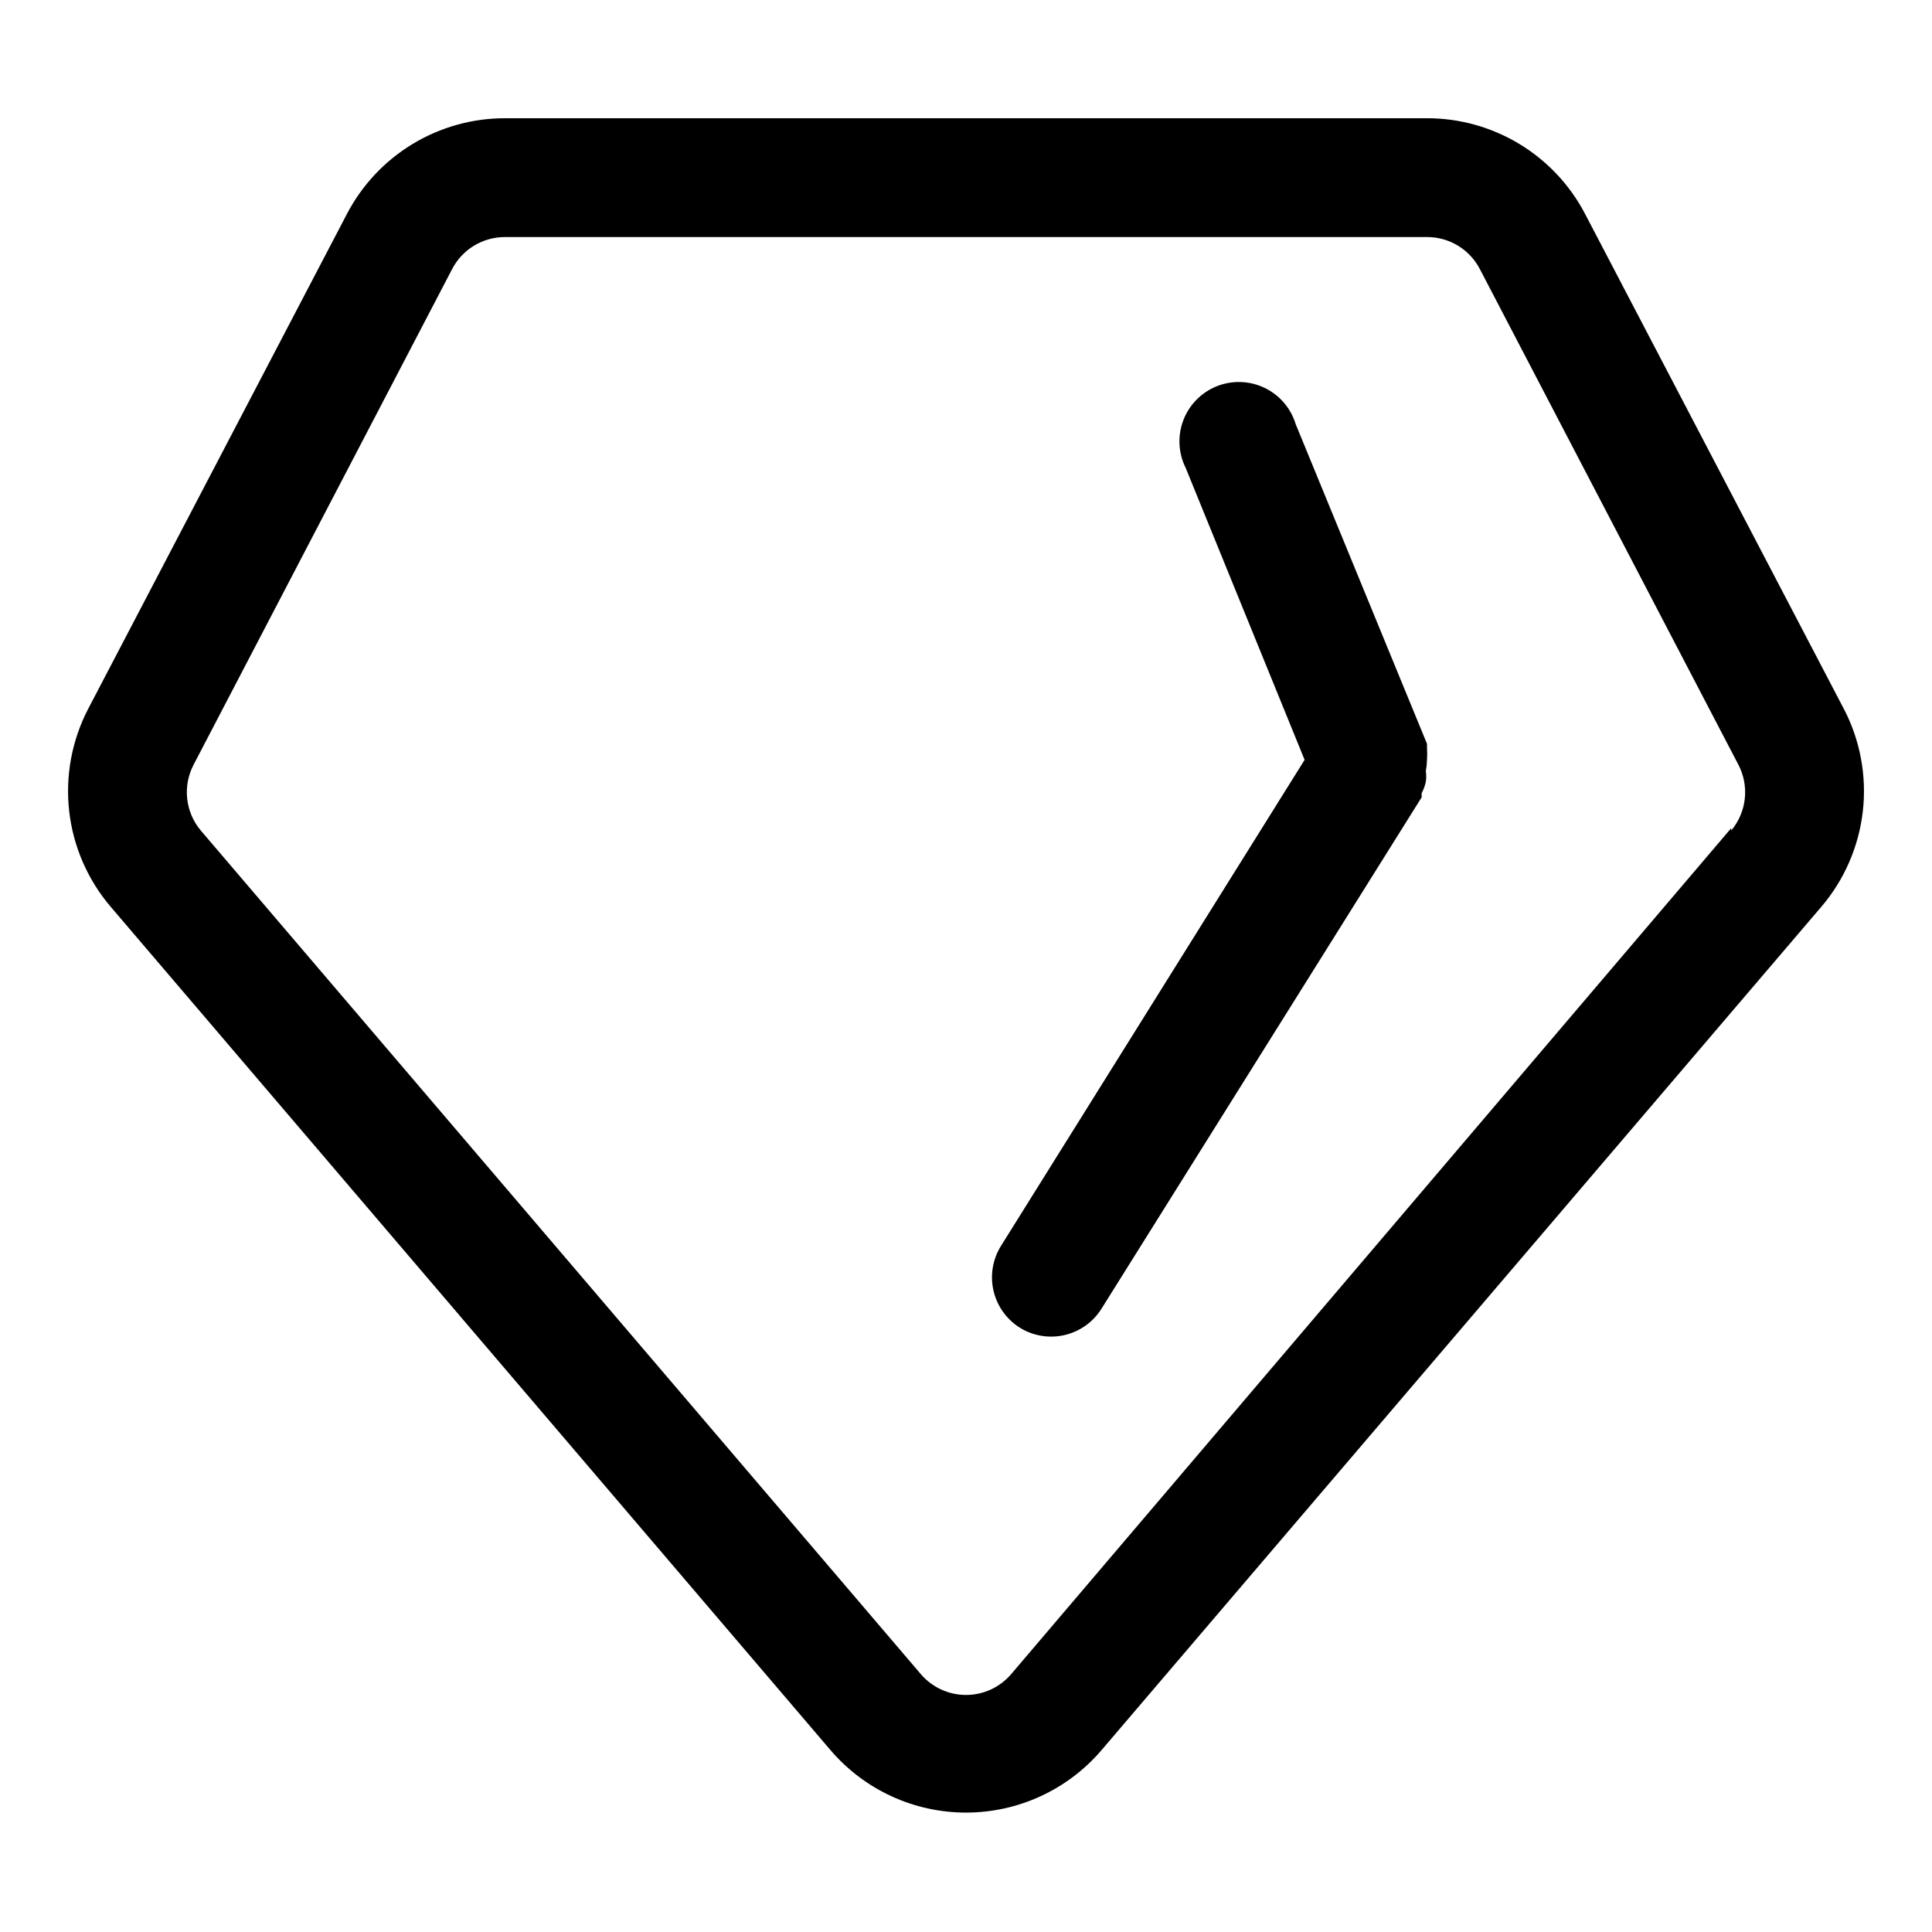
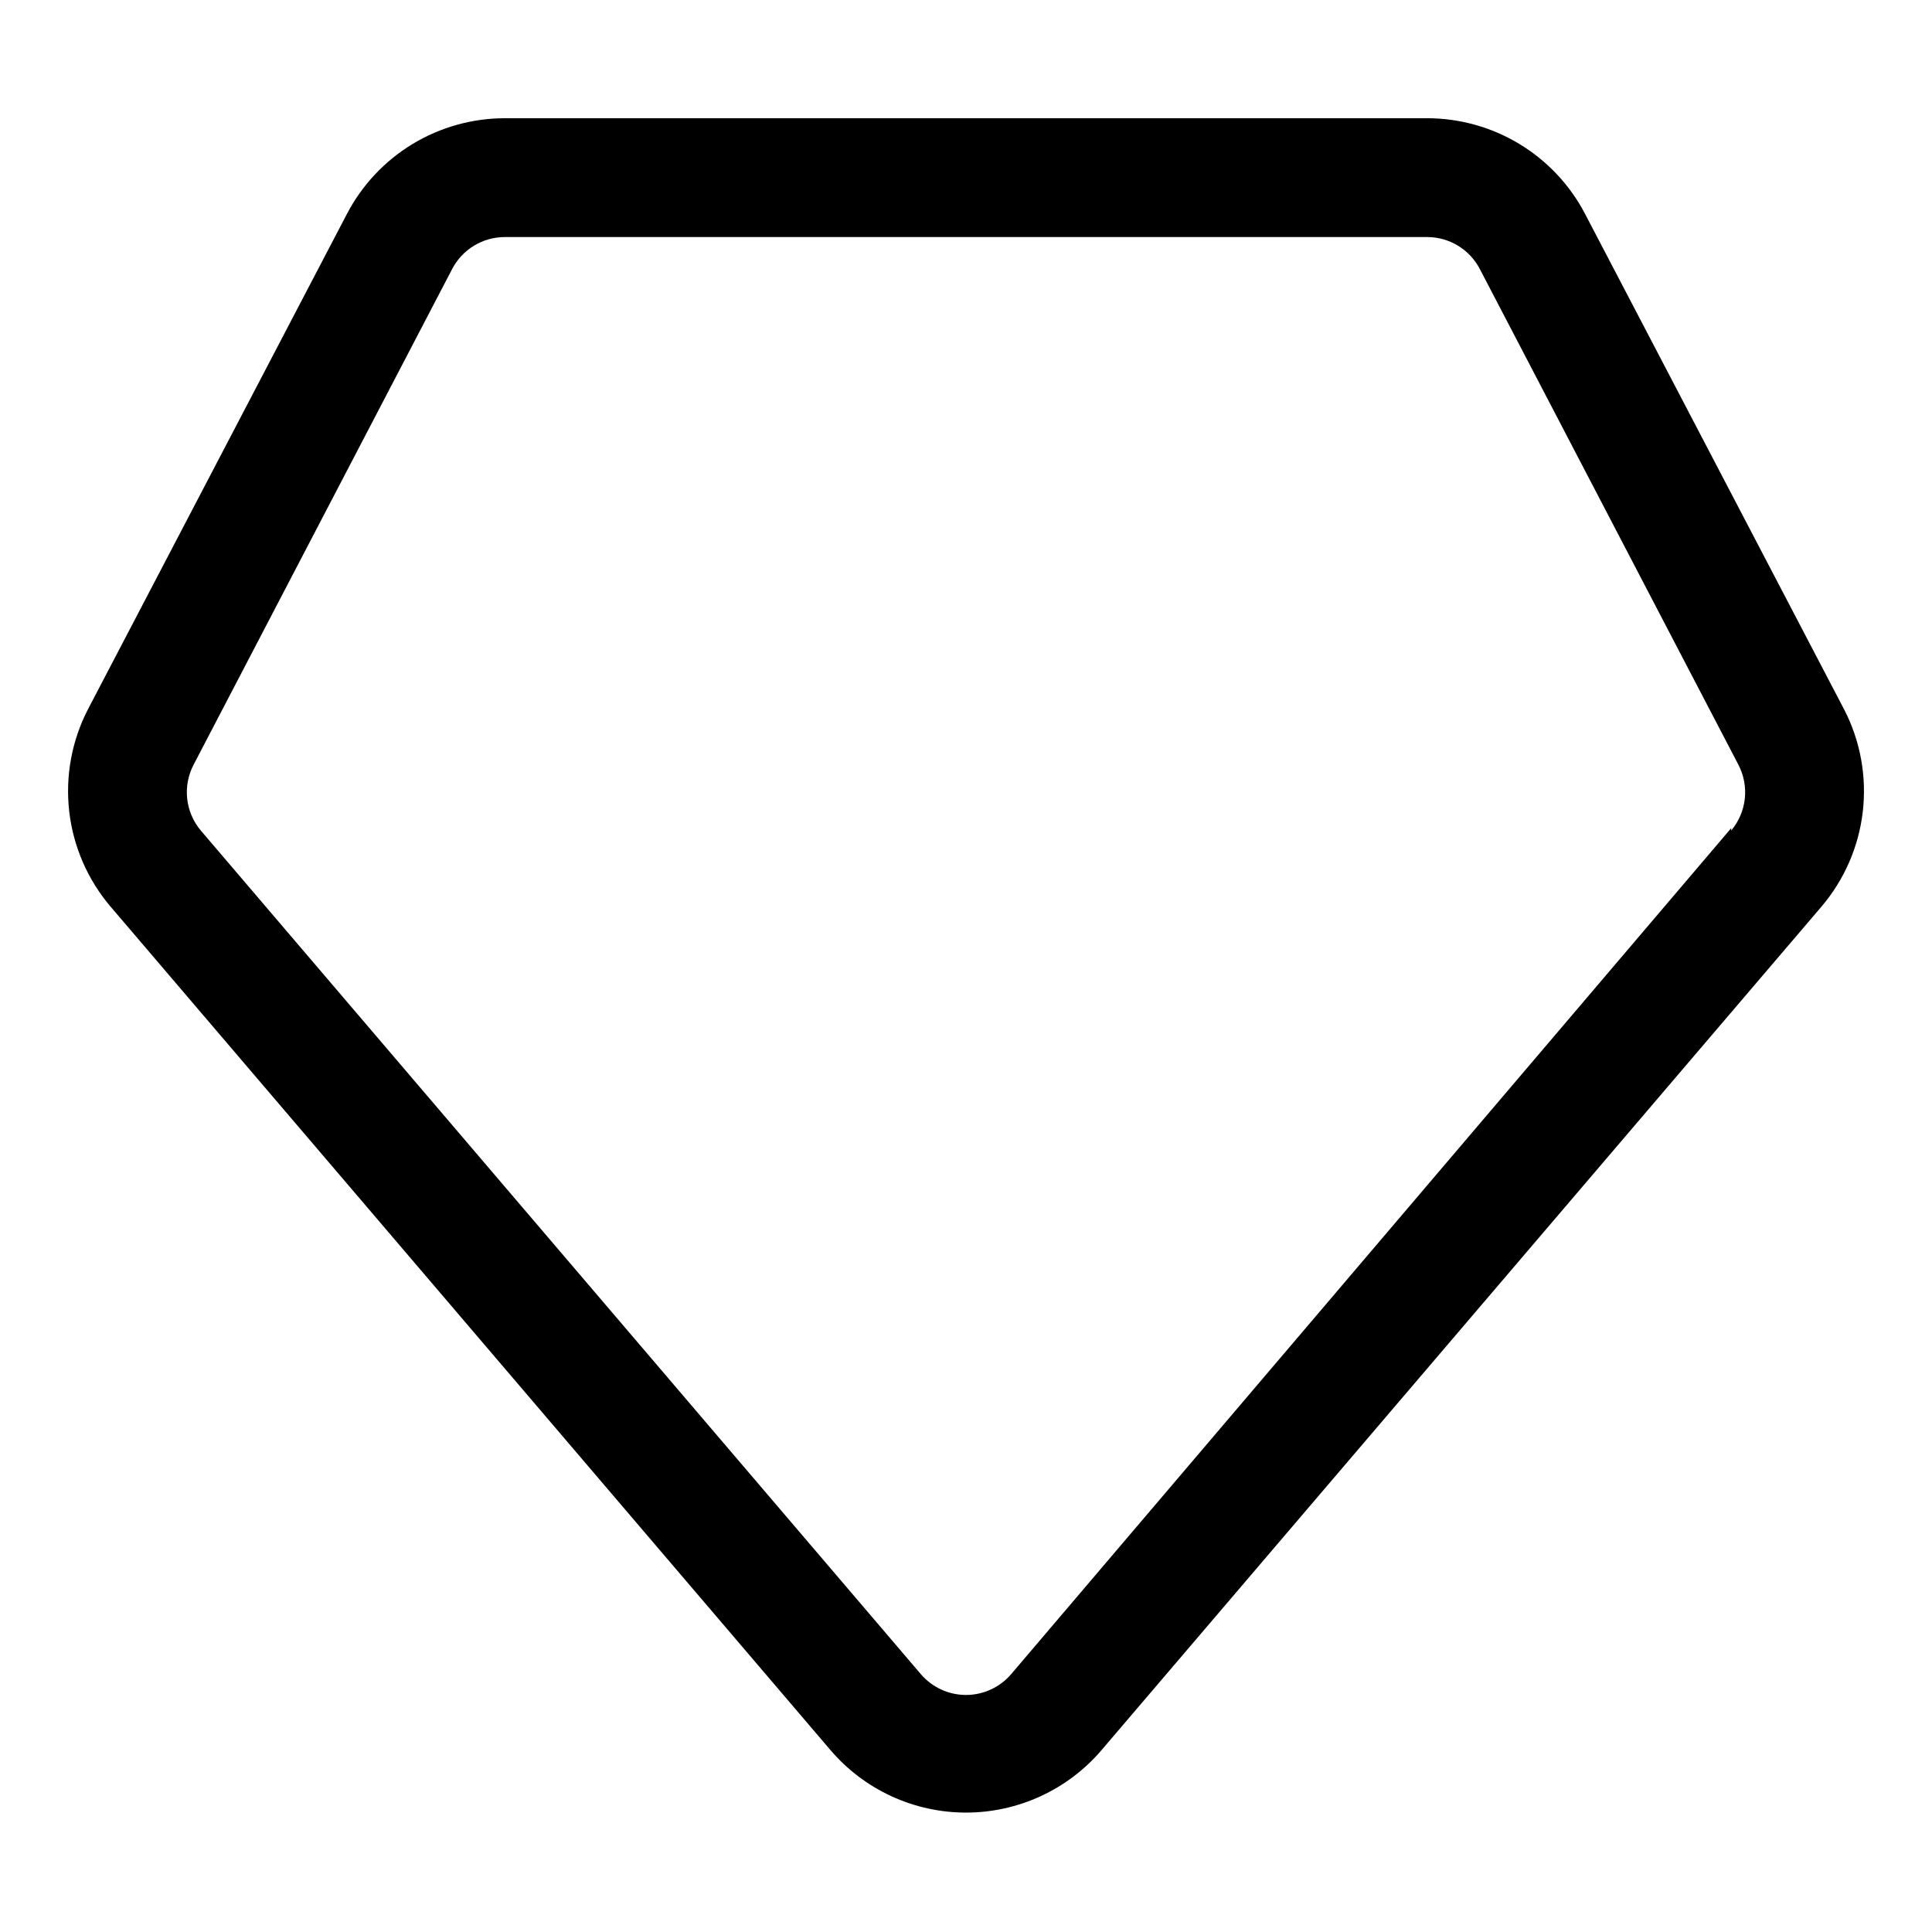
<svg xmlns="http://www.w3.org/2000/svg" fill="#000000" width="800px" height="800px" version="1.1" viewBox="144 144 512 512">
  <g>
    <path d="m632.7 331.98-68.645-131.3c-3.996-7.648-10.016-14.055-17.398-18.523-7.383-4.469-15.852-6.828-24.48-6.824h-244.35c-8.629-0.004-17.098 2.356-24.48 6.824s-13.398 10.875-17.398 18.523l-68.645 131.3c-4.297 8.324-6.023 17.738-4.961 27.047 1.066 9.305 4.875 18.086 10.945 25.223l190.82 223.57c8.973 10.492 22.09 16.535 35.898 16.535 13.805 0 26.922-6.043 35.895-16.535l190.82-223.57c6.07-7.137 9.879-15.918 10.945-25.223 1.066-9.309-0.66-18.723-4.961-27.047zm-29.914 31.488-190.82 224.2c-2.992 3.496-7.363 5.512-11.965 5.512-4.606 0-8.977-2.016-11.969-5.512l-190.82-223.57c-2.016-2.394-3.273-5.336-3.609-8.449-0.336-3.113 0.262-6.254 1.719-9.027l68.488-131.3c1.328-2.566 3.34-4.719 5.812-6.219s5.309-2.289 8.199-2.281h244.35c2.891-0.008 5.727 0.781 8.199 2.281s4.484 3.652 5.812 6.219l68.488 131.3c1.457 2.773 2.059 5.914 1.719 9.027-0.336 3.113-1.594 6.055-3.609 8.449z" />
-     <path d="m522.17 345.37c0.074-1.047 0.074-2.102 0-3.148v-1.102l-34.793-84.703c-1.277-4.223-4.269-7.719-8.246-9.629-3.977-1.91-8.574-2.066-12.672-0.43-4.094 1.641-7.316 4.922-8.879 9.051-1.559 4.125-1.316 8.719 0.668 12.656l31.488 77.305-80.453 128.79h0.004c-2.223 3.547-2.938 7.832-1.992 11.91s3.473 7.609 7.027 9.816c3.535 2.172 7.781 2.859 11.82 1.918 4.039-0.945 7.543-3.445 9.75-6.957l84.859-135.55v-1.102c0.508-0.941 0.875-1.949 1.105-2.992 0.145-0.938 0.145-1.895 0-2.832 0.184-0.988 0.289-1.988 0.312-2.992z" />
  </g>
</svg>